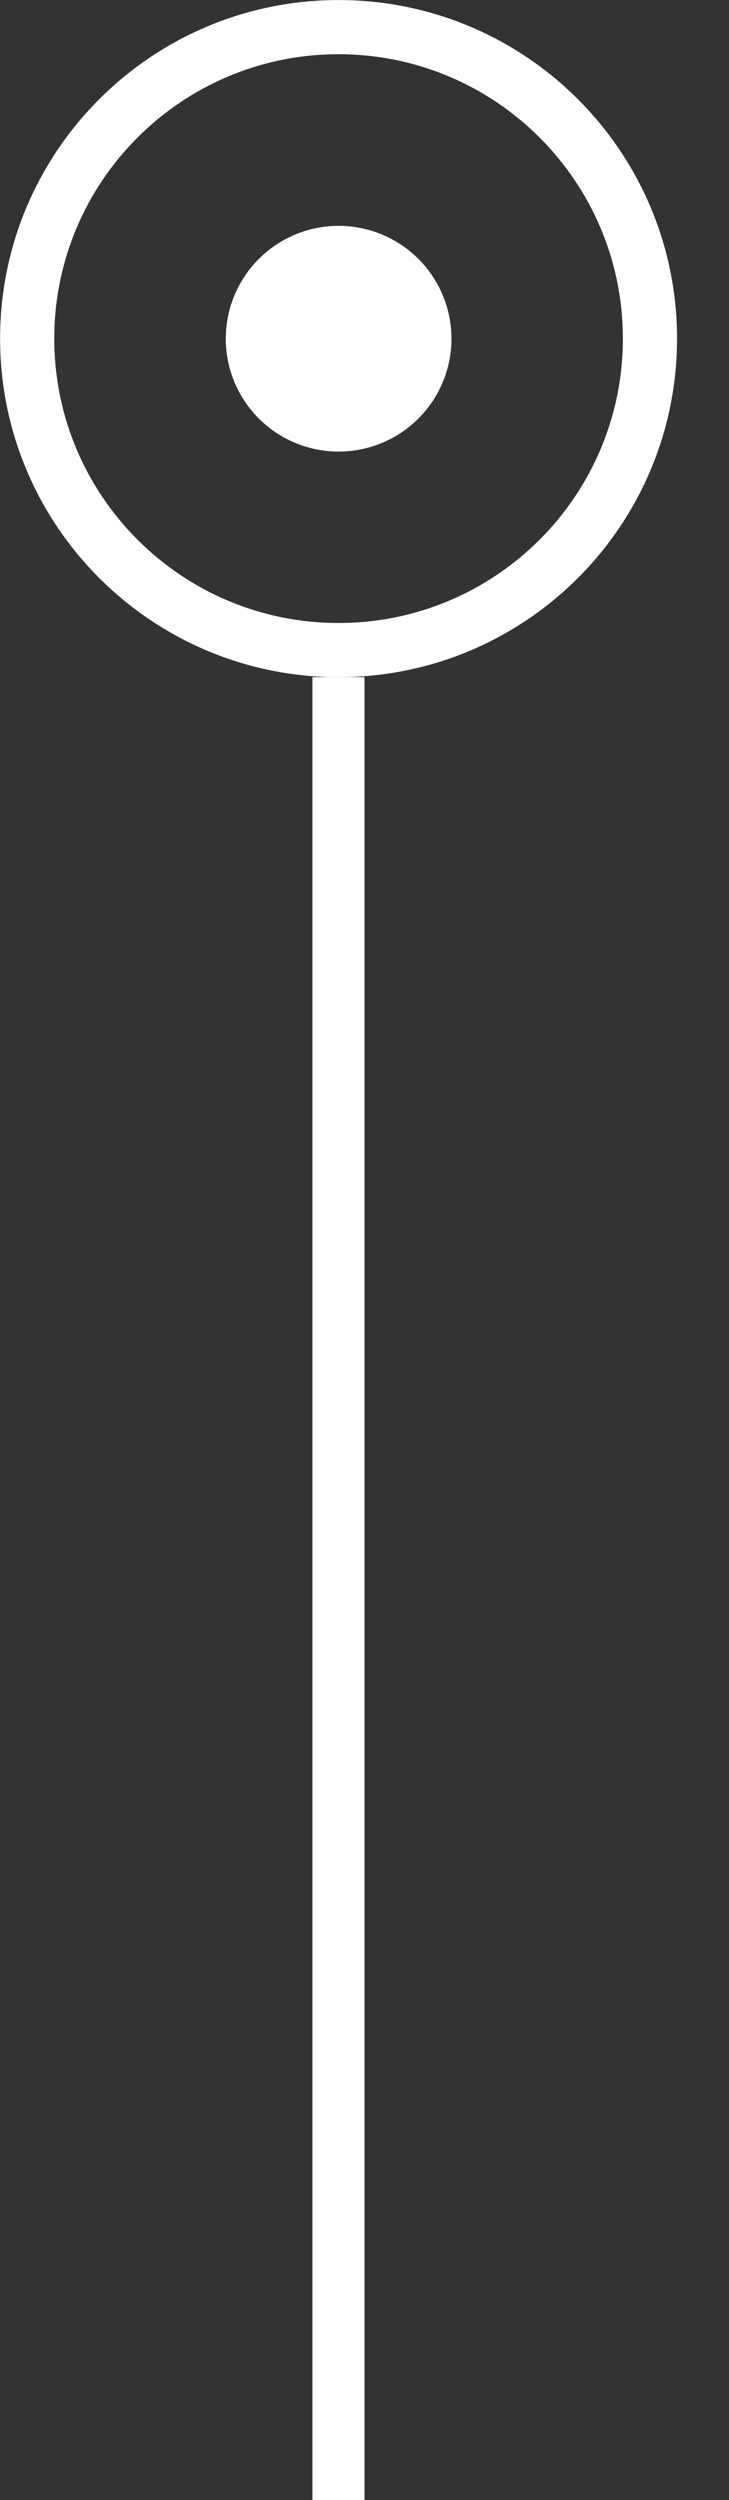
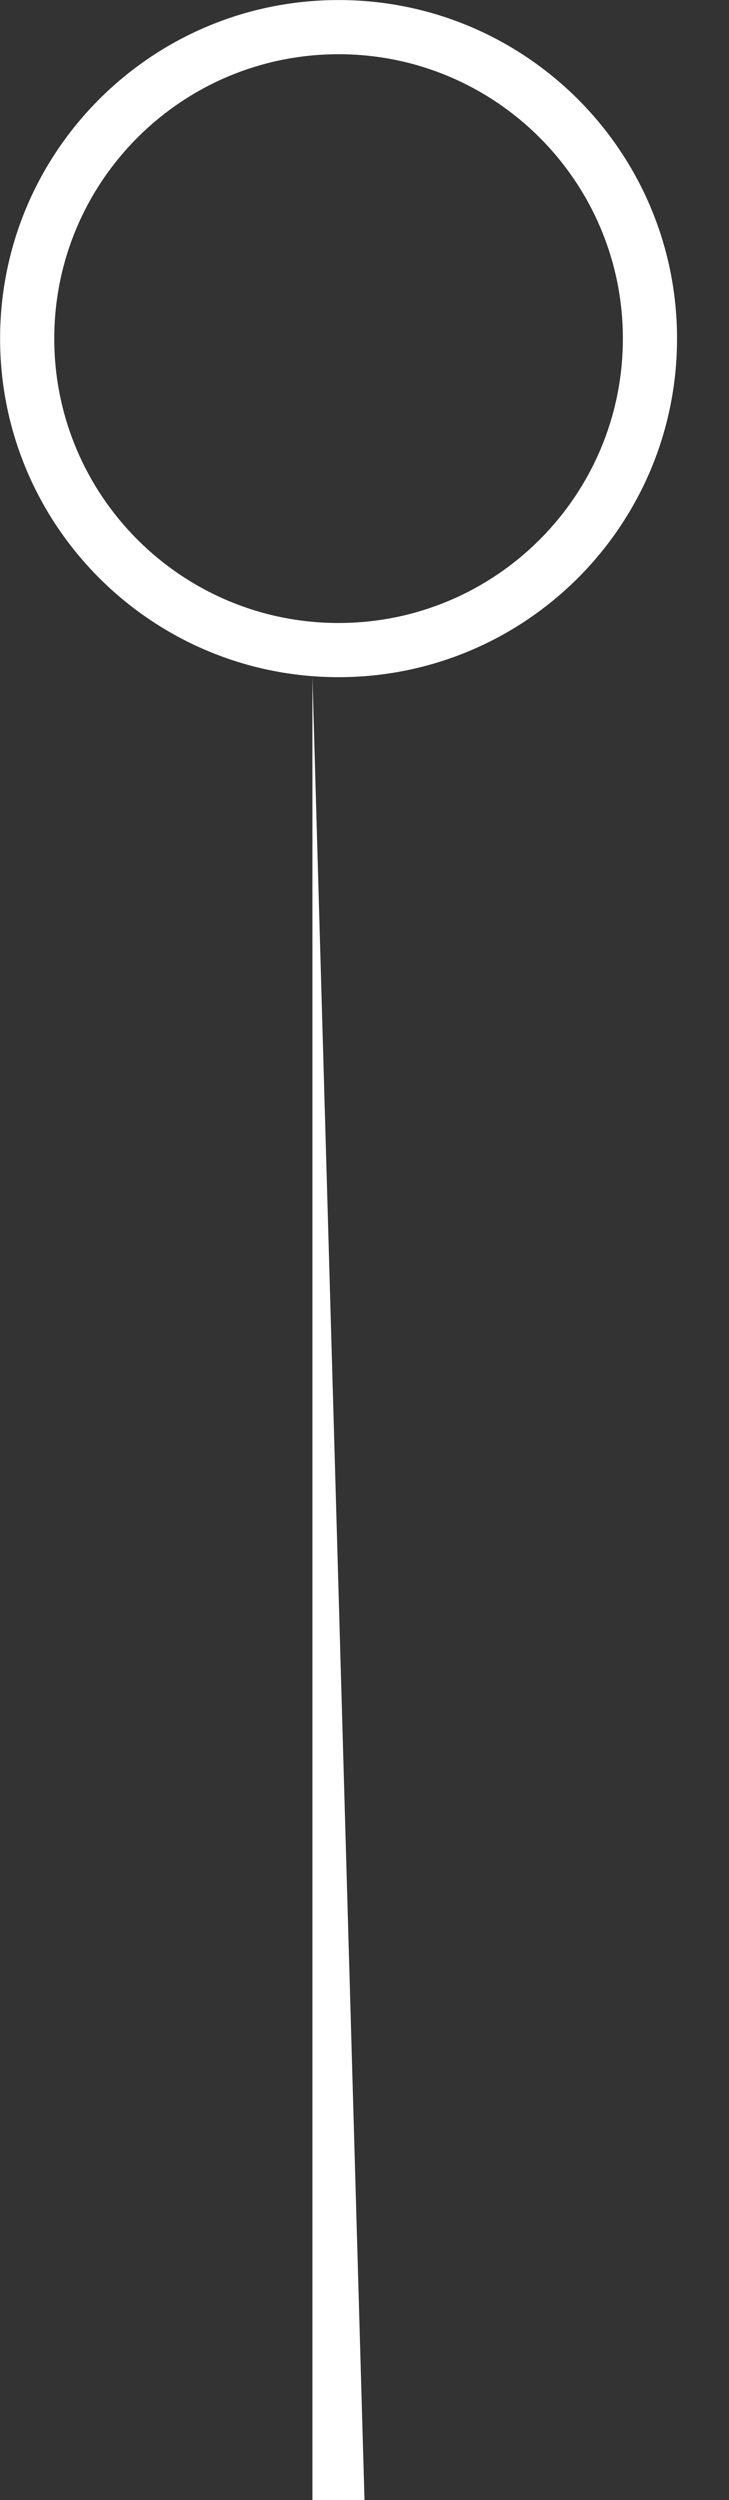
<svg xmlns="http://www.w3.org/2000/svg" width="14" height="48" viewBox="0 0 14 48" fill="none">
  <rect x="0" y="0" width="14" height="48" fill="#333333" stroke="none" />
  <path d="M13.002 6.501C13.002 10.091 10.092 13.001 6.502 13.001C2.912 13.001 0.002 10.091 0.002 6.501C0.002 2.911 2.912 0.001 6.502 0.001C10.092 0.001 13.002 2.911 13.002 6.501ZM1.042 6.501C1.042 9.517 3.486 11.961 6.502 11.961C9.517 11.961 11.962 9.517 11.962 6.501C11.962 3.486 9.517 1.041 6.502 1.041C3.486 1.041 1.042 3.486 1.042 6.501Z" fill="white" />
-   <circle cx="6.503" cy="6.503" r="2.167" fill="white" />
-   <path fill-rule="evenodd" clip-rule="evenodd" d="M6 48L6 13L7 13L7 48L6 48Z" fill="white" />
+   <path fill-rule="evenodd" clip-rule="evenodd" d="M6 48L6 13L7 48L6 48Z" fill="white" />
</svg>